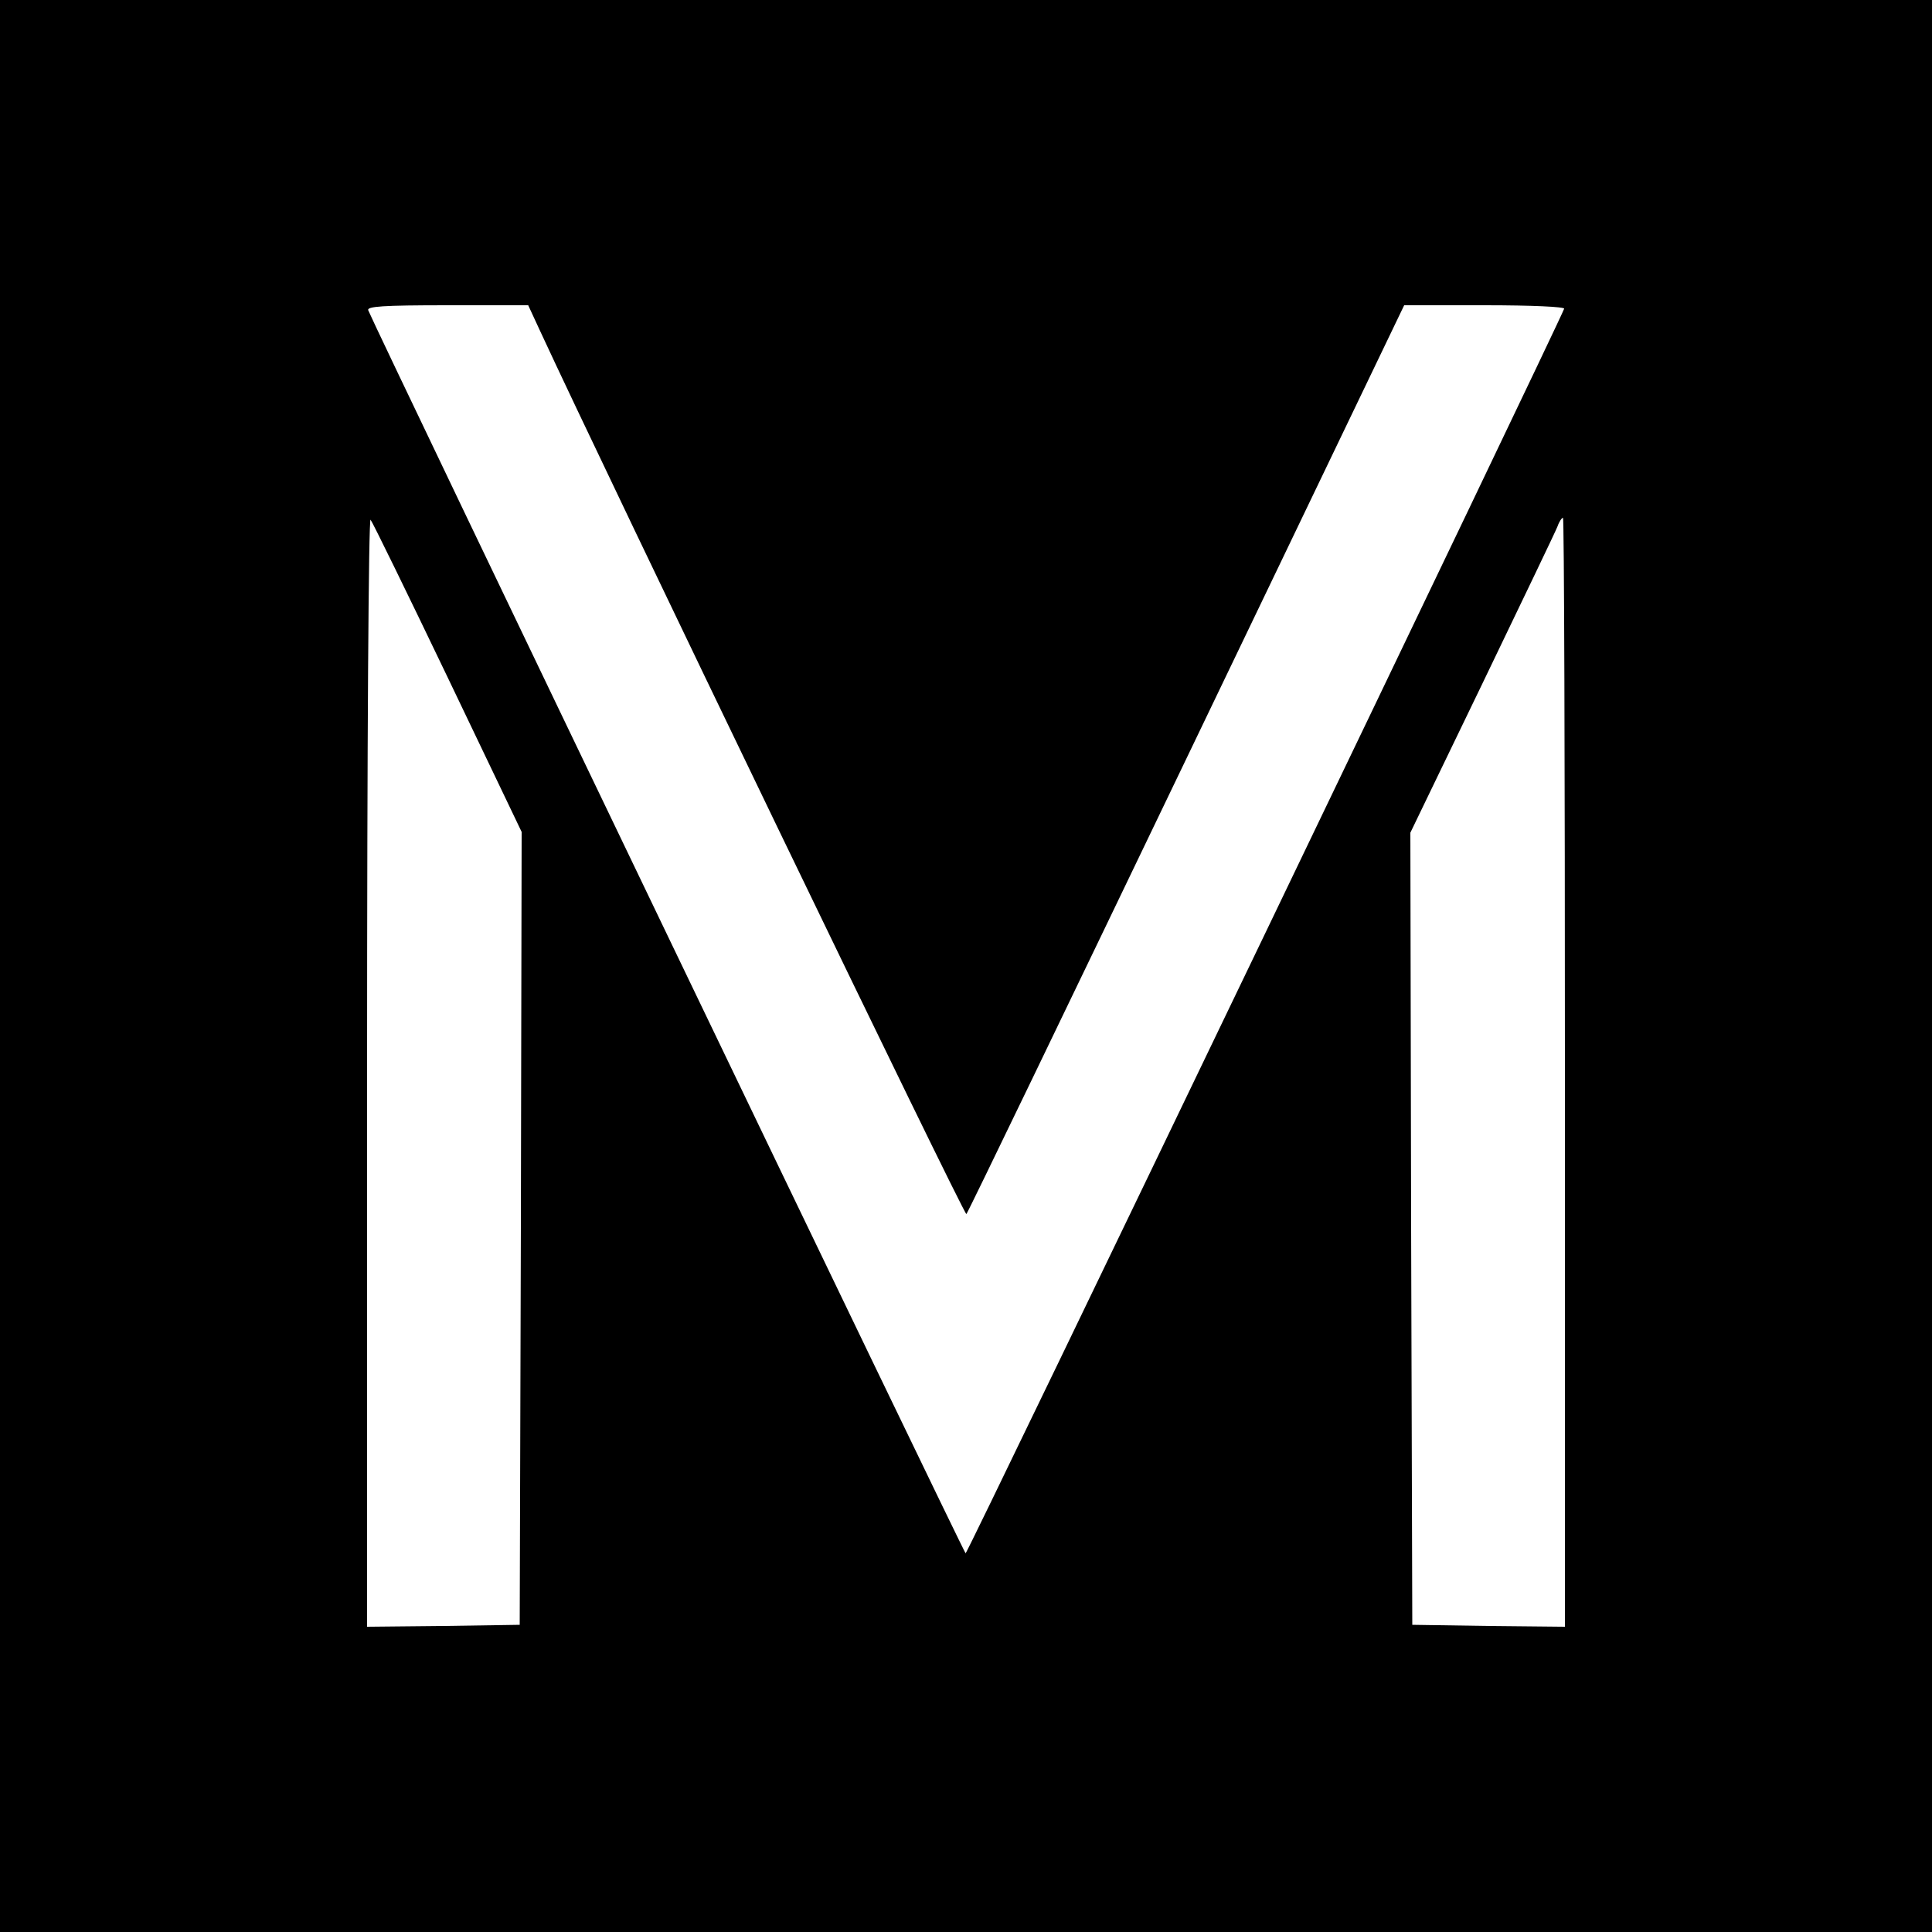
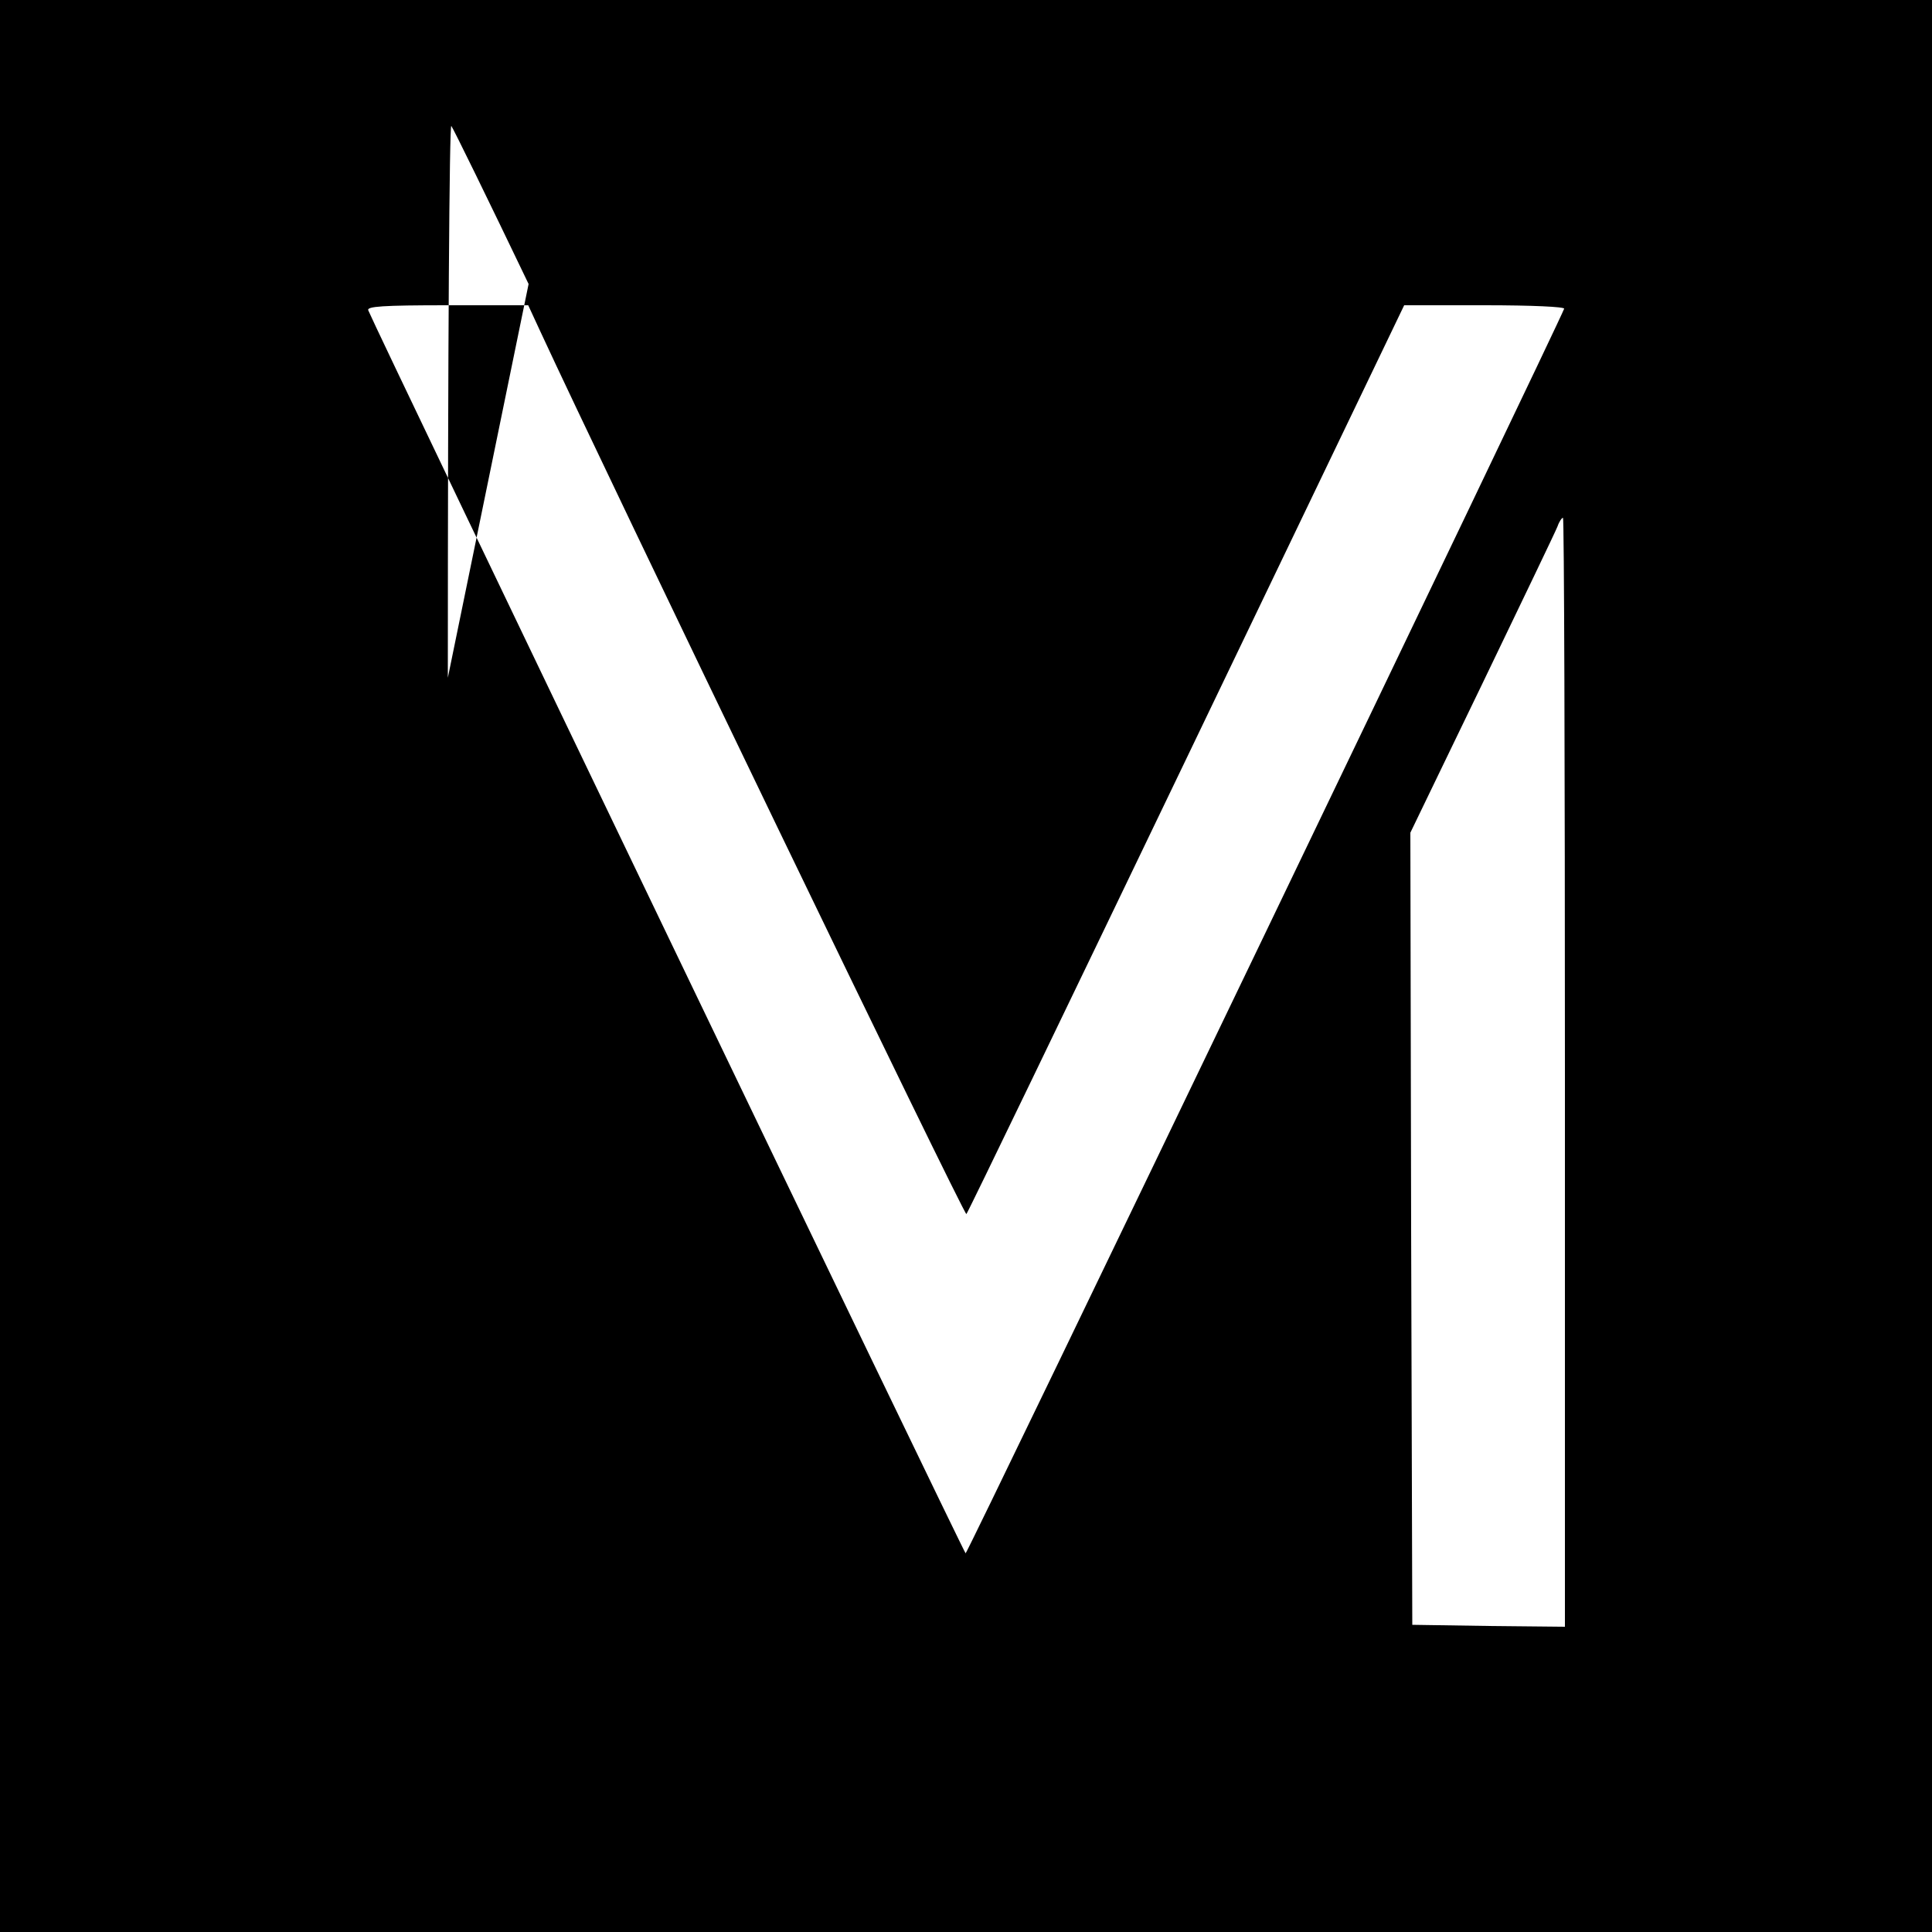
<svg xmlns="http://www.w3.org/2000/svg" version="1.0" width="500pt" height="500pt" viewBox="0 0 500 500" preserveAspectRatio="xMidYMid meet">
  <g transform="translate(0,500) scale(0.1,-0.1)" fill="#000000" stroke="none">
-     <path d="M0 2500 l0 -2500 2500 0 2500 0 0 2500 0 2500 -2500 0 -2500 0 0 -2500z m1398 1643 c173 -374 1098 -2291 1103 -2285 4 4 260 535 570 1180 l563 1172 209 0 c122 0 207 -4 205 -9 -13 -37 -1544 -3221 -1549 -3221 -4 0 -1528 3171 -1546 3217 -4 10 37 13 204 13 l210 0 31 -67z m-239 -897 l191 -399 -2 -1026 -3 -1026 -197 -3 -198 -2 0 1437 c0 867 4 1433 9 1428 5 -6 95 -190 200 -409z m2891 -1021 l0 -1435 -197 2 -198 3 -3 1025 -2 1025 186 385 c102 212 190 395 195 408 4 12 11 22 14 22 3 0 5 -646 5 -1435z" />
+     <path d="M0 2500 l0 -2500 2500 0 2500 0 0 2500 0 2500 -2500 0 -2500 0 0 -2500z m1398 1643 c173 -374 1098 -2291 1103 -2285 4 4 260 535 570 1180 l563 1172 209 0 c122 0 207 -4 205 -9 -13 -37 -1544 -3221 -1549 -3221 -4 0 -1528 3171 -1546 3217 -4 10 37 13 204 13 l210 0 31 -67z m-239 -897 c0 867 4 1433 9 1428 5 -6 95 -190 200 -409z m2891 -1021 l0 -1435 -197 2 -198 3 -3 1025 -2 1025 186 385 c102 212 190 395 195 408 4 12 11 22 14 22 3 0 5 -646 5 -1435z" />
  </g>
</svg>